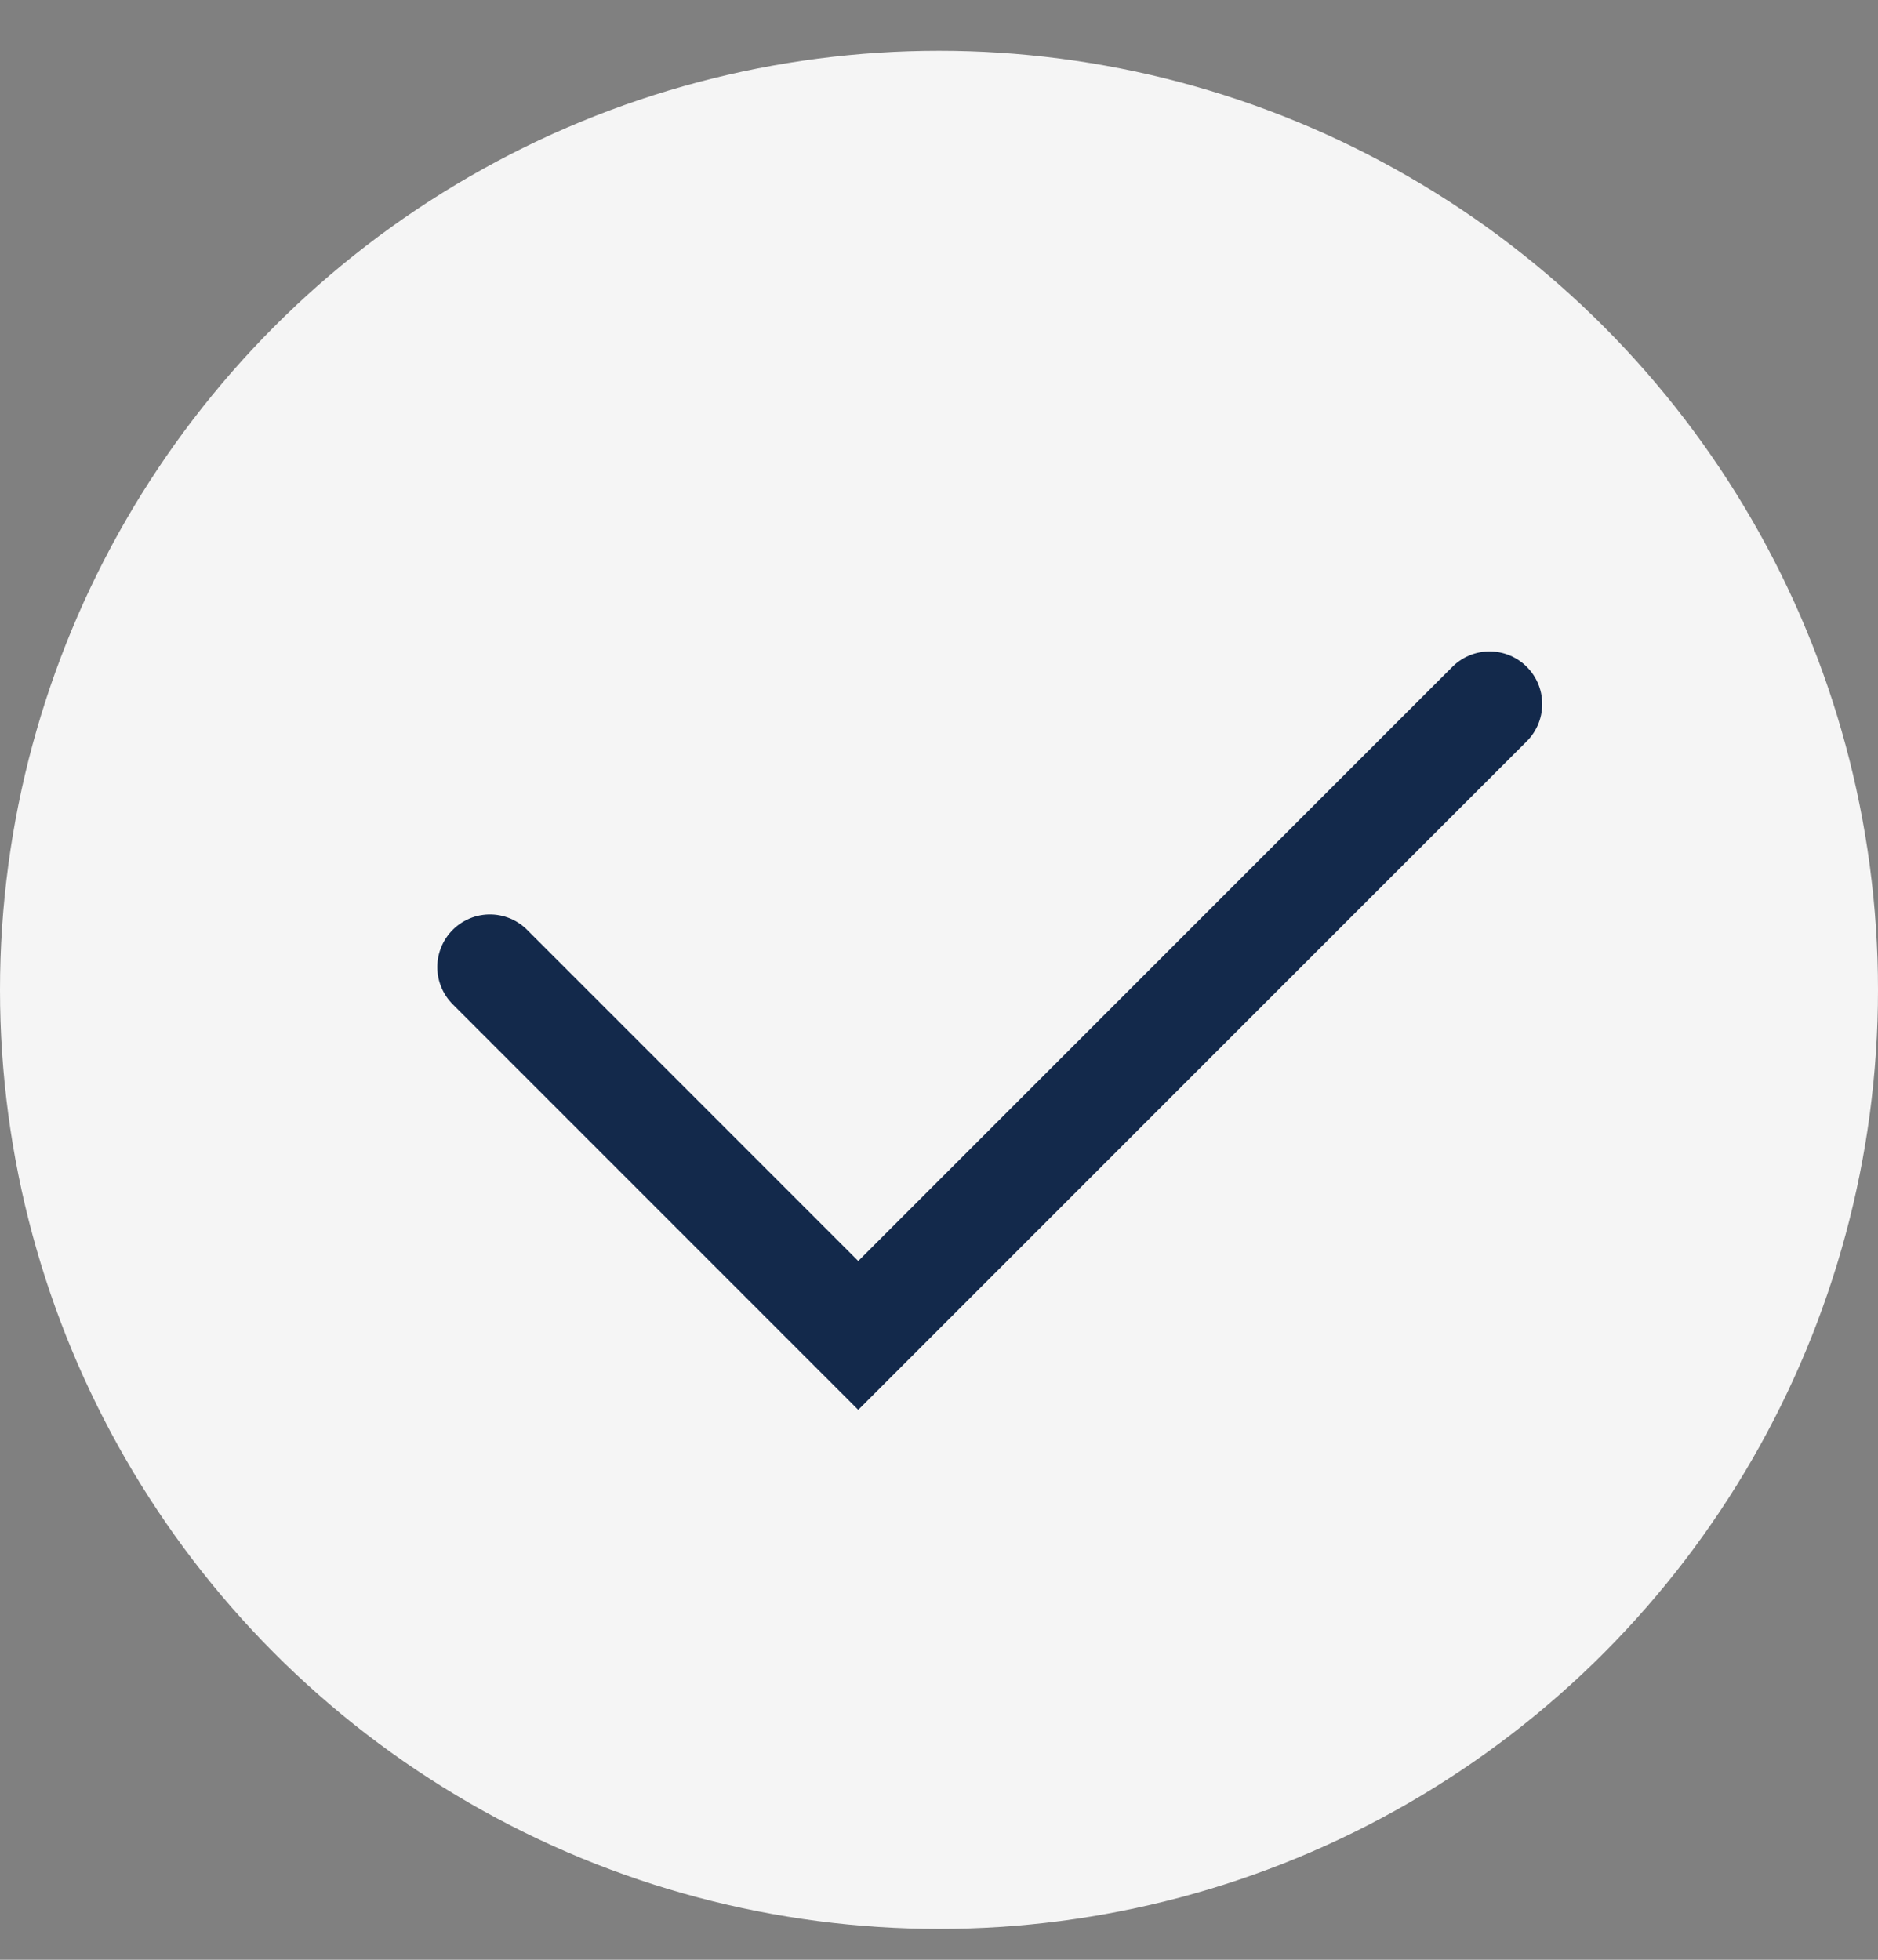
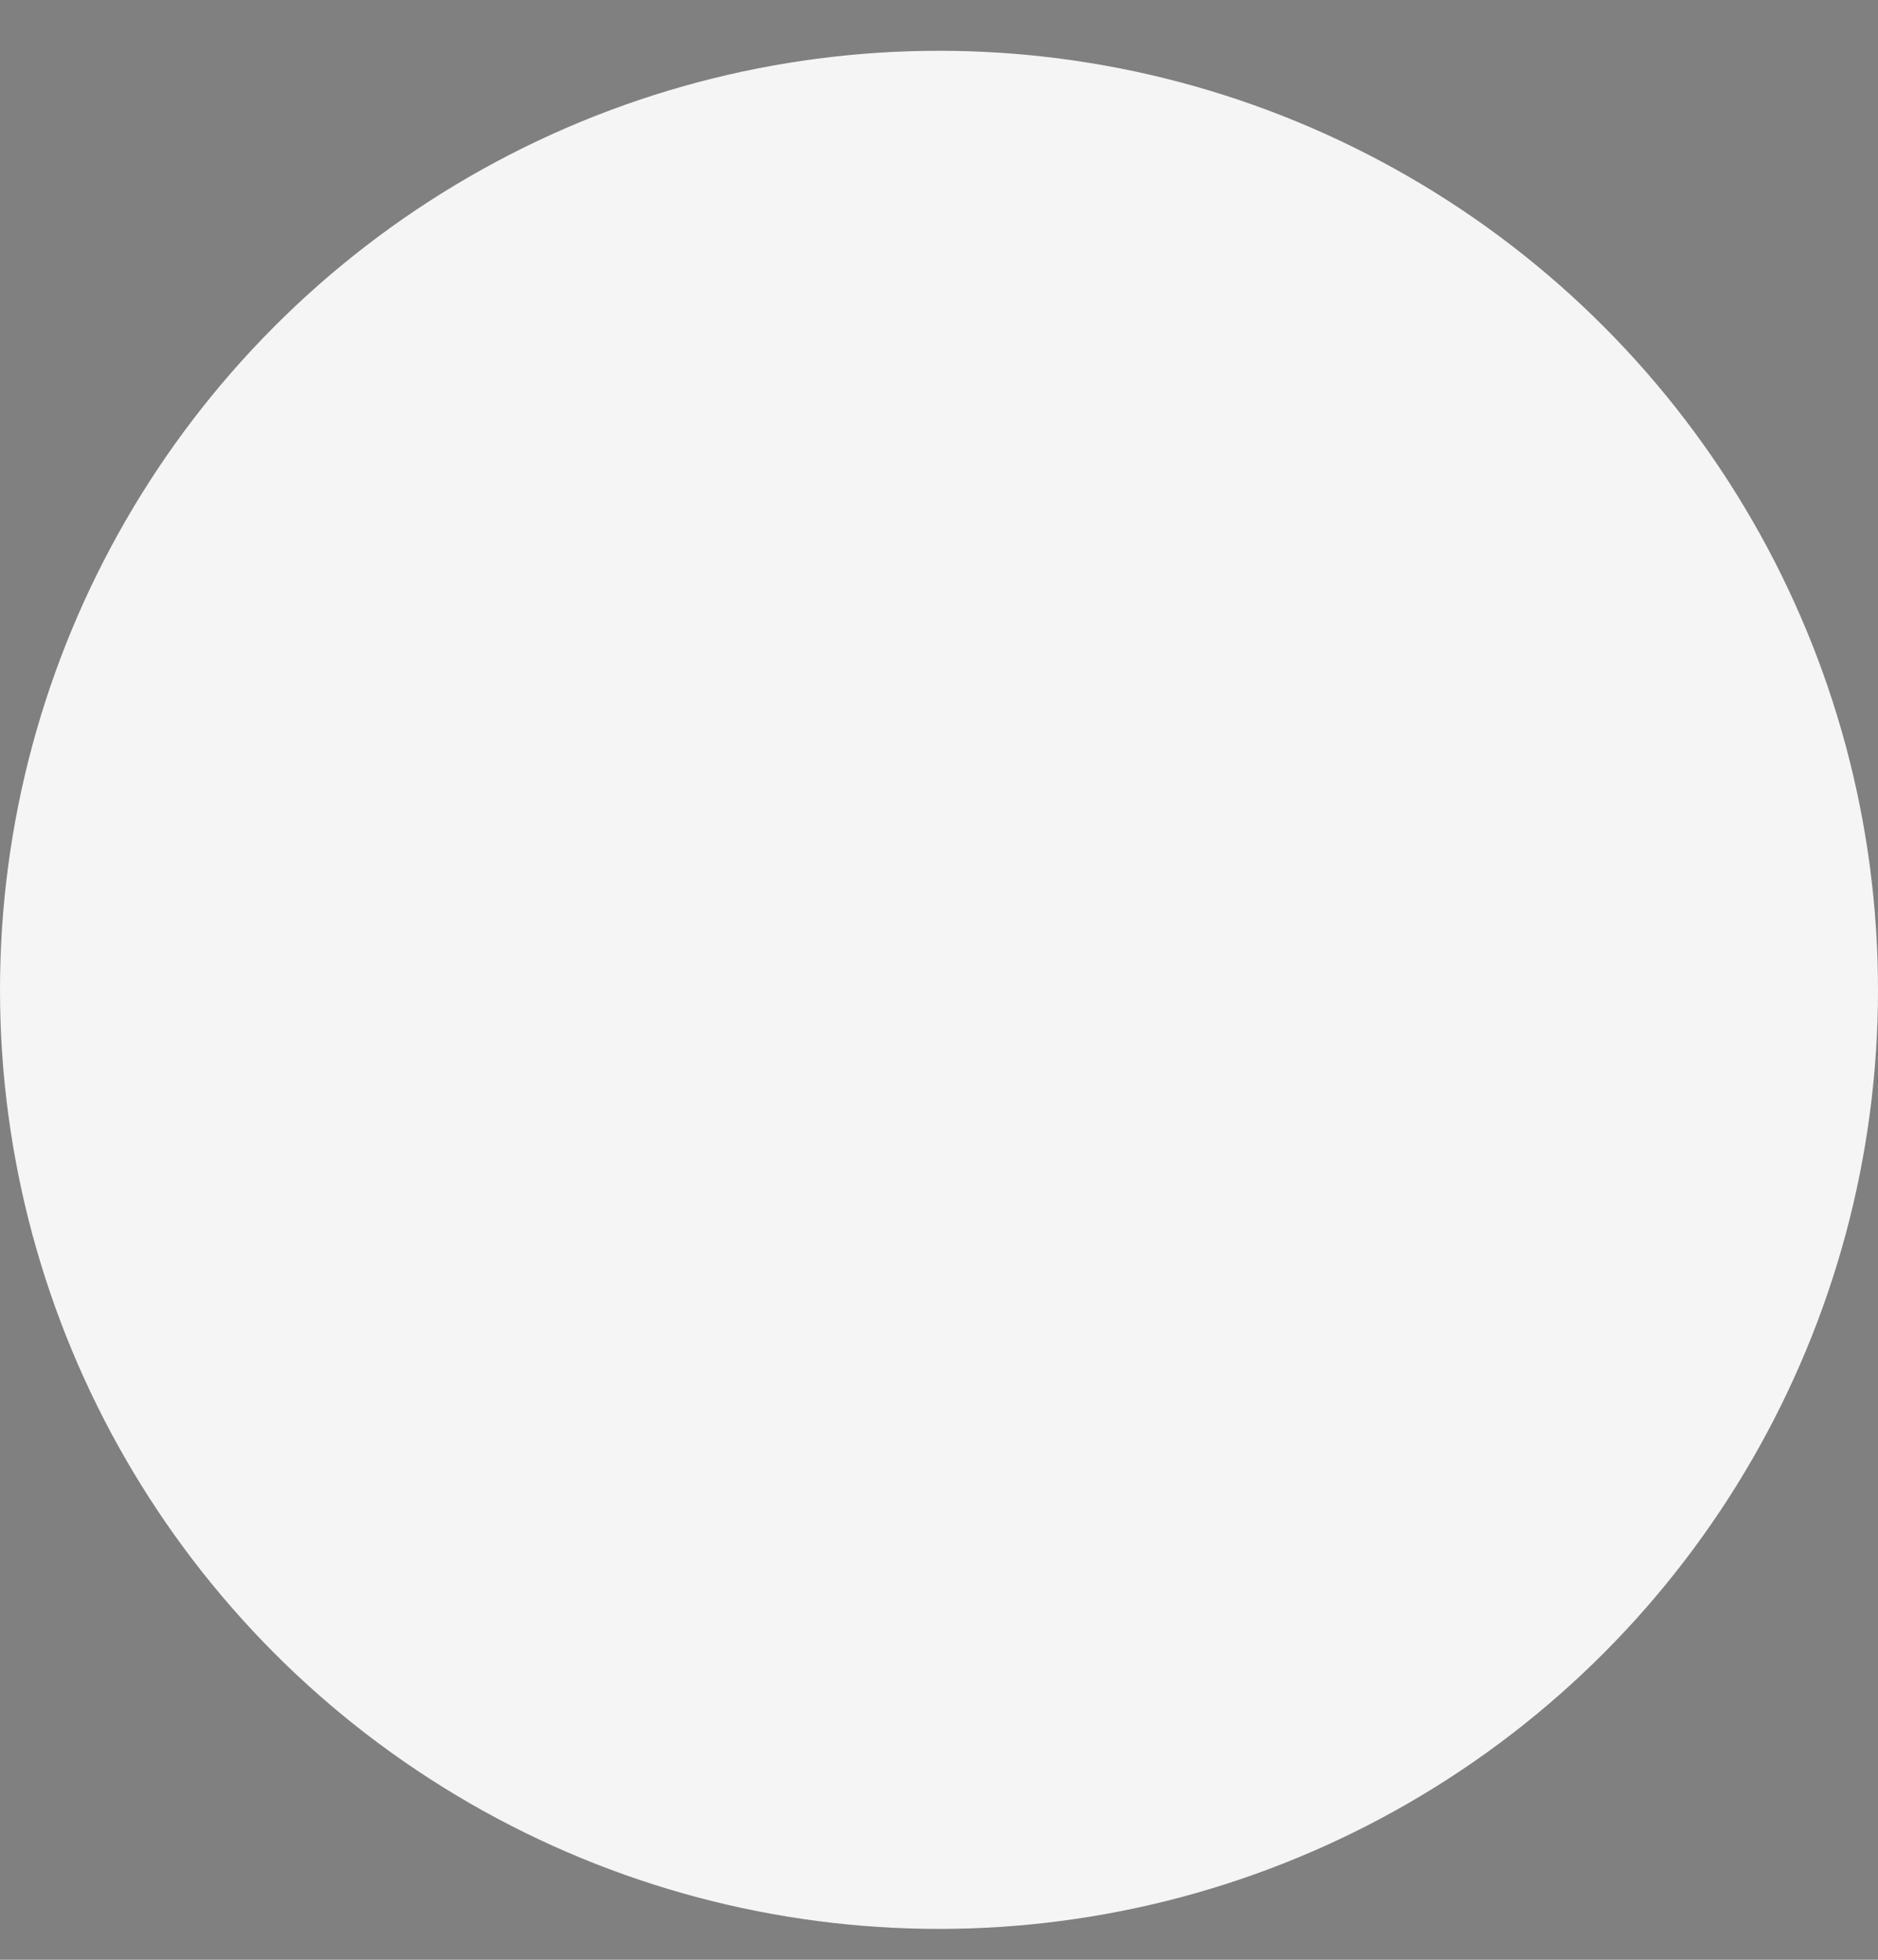
<svg xmlns="http://www.w3.org/2000/svg" width="23" height="24" viewBox="0 0 23 24" fill="none">
  <rect x="0" y="0" width="23" height="24" fill="#808080" stroke="none" />
  <circle cx="11.5" cy="12.122" r="11.5" fill="#F5F5F5" />
-   <path d="M6 11.843L10.511 16.354L18.243 8.622" stroke="#13294B" stroke-width="1.289" stroke-linecap="round" />
</svg>